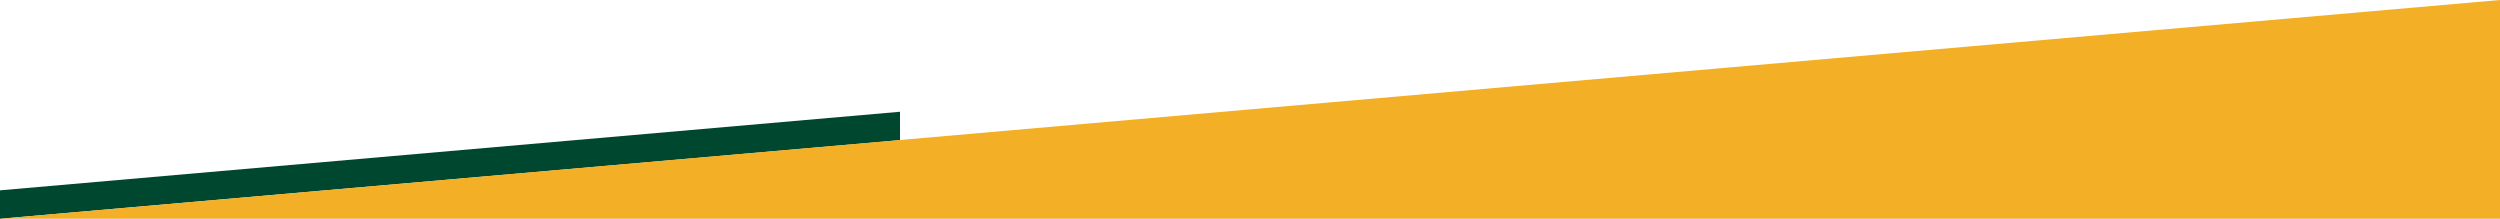
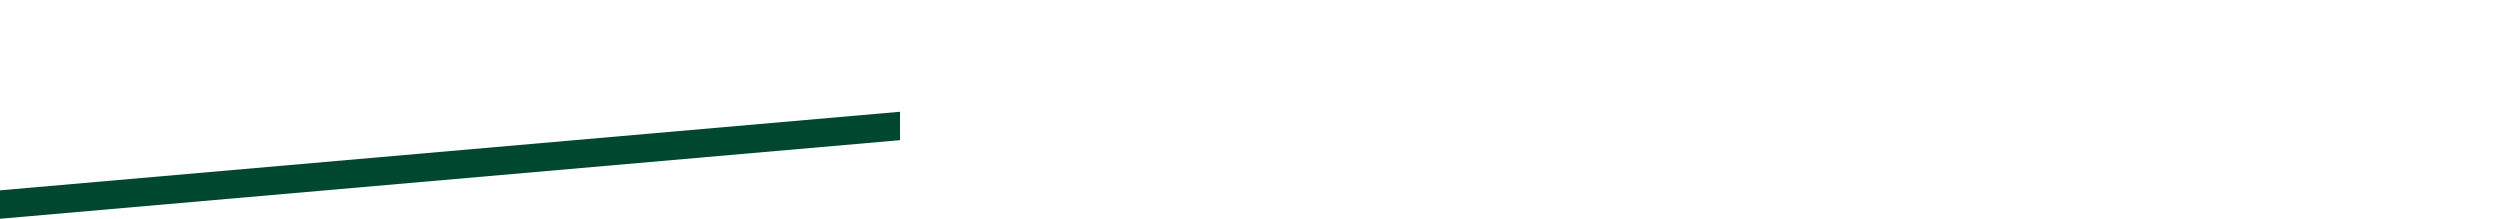
<svg xmlns="http://www.w3.org/2000/svg" id="Layer_2" version="1.1" viewBox="0 0 3000 262.5">
  <defs>
    <style>
      .st0 {
        fill: #004730;
      }

      .st1 {
        fill: #f3af25;
      }
    </style>
  </defs>
  <g id="web_Elements">
    <g>
      <polygon class="st0" points="1080 168.2 1080 134.1 0 228.4 0 262.5 1080 168.2" />
-       <polygon class="st1" points="3000 262.5 0 262.5 0 262.5 3000 0 3000 262.5" />
    </g>
  </g>
</svg>